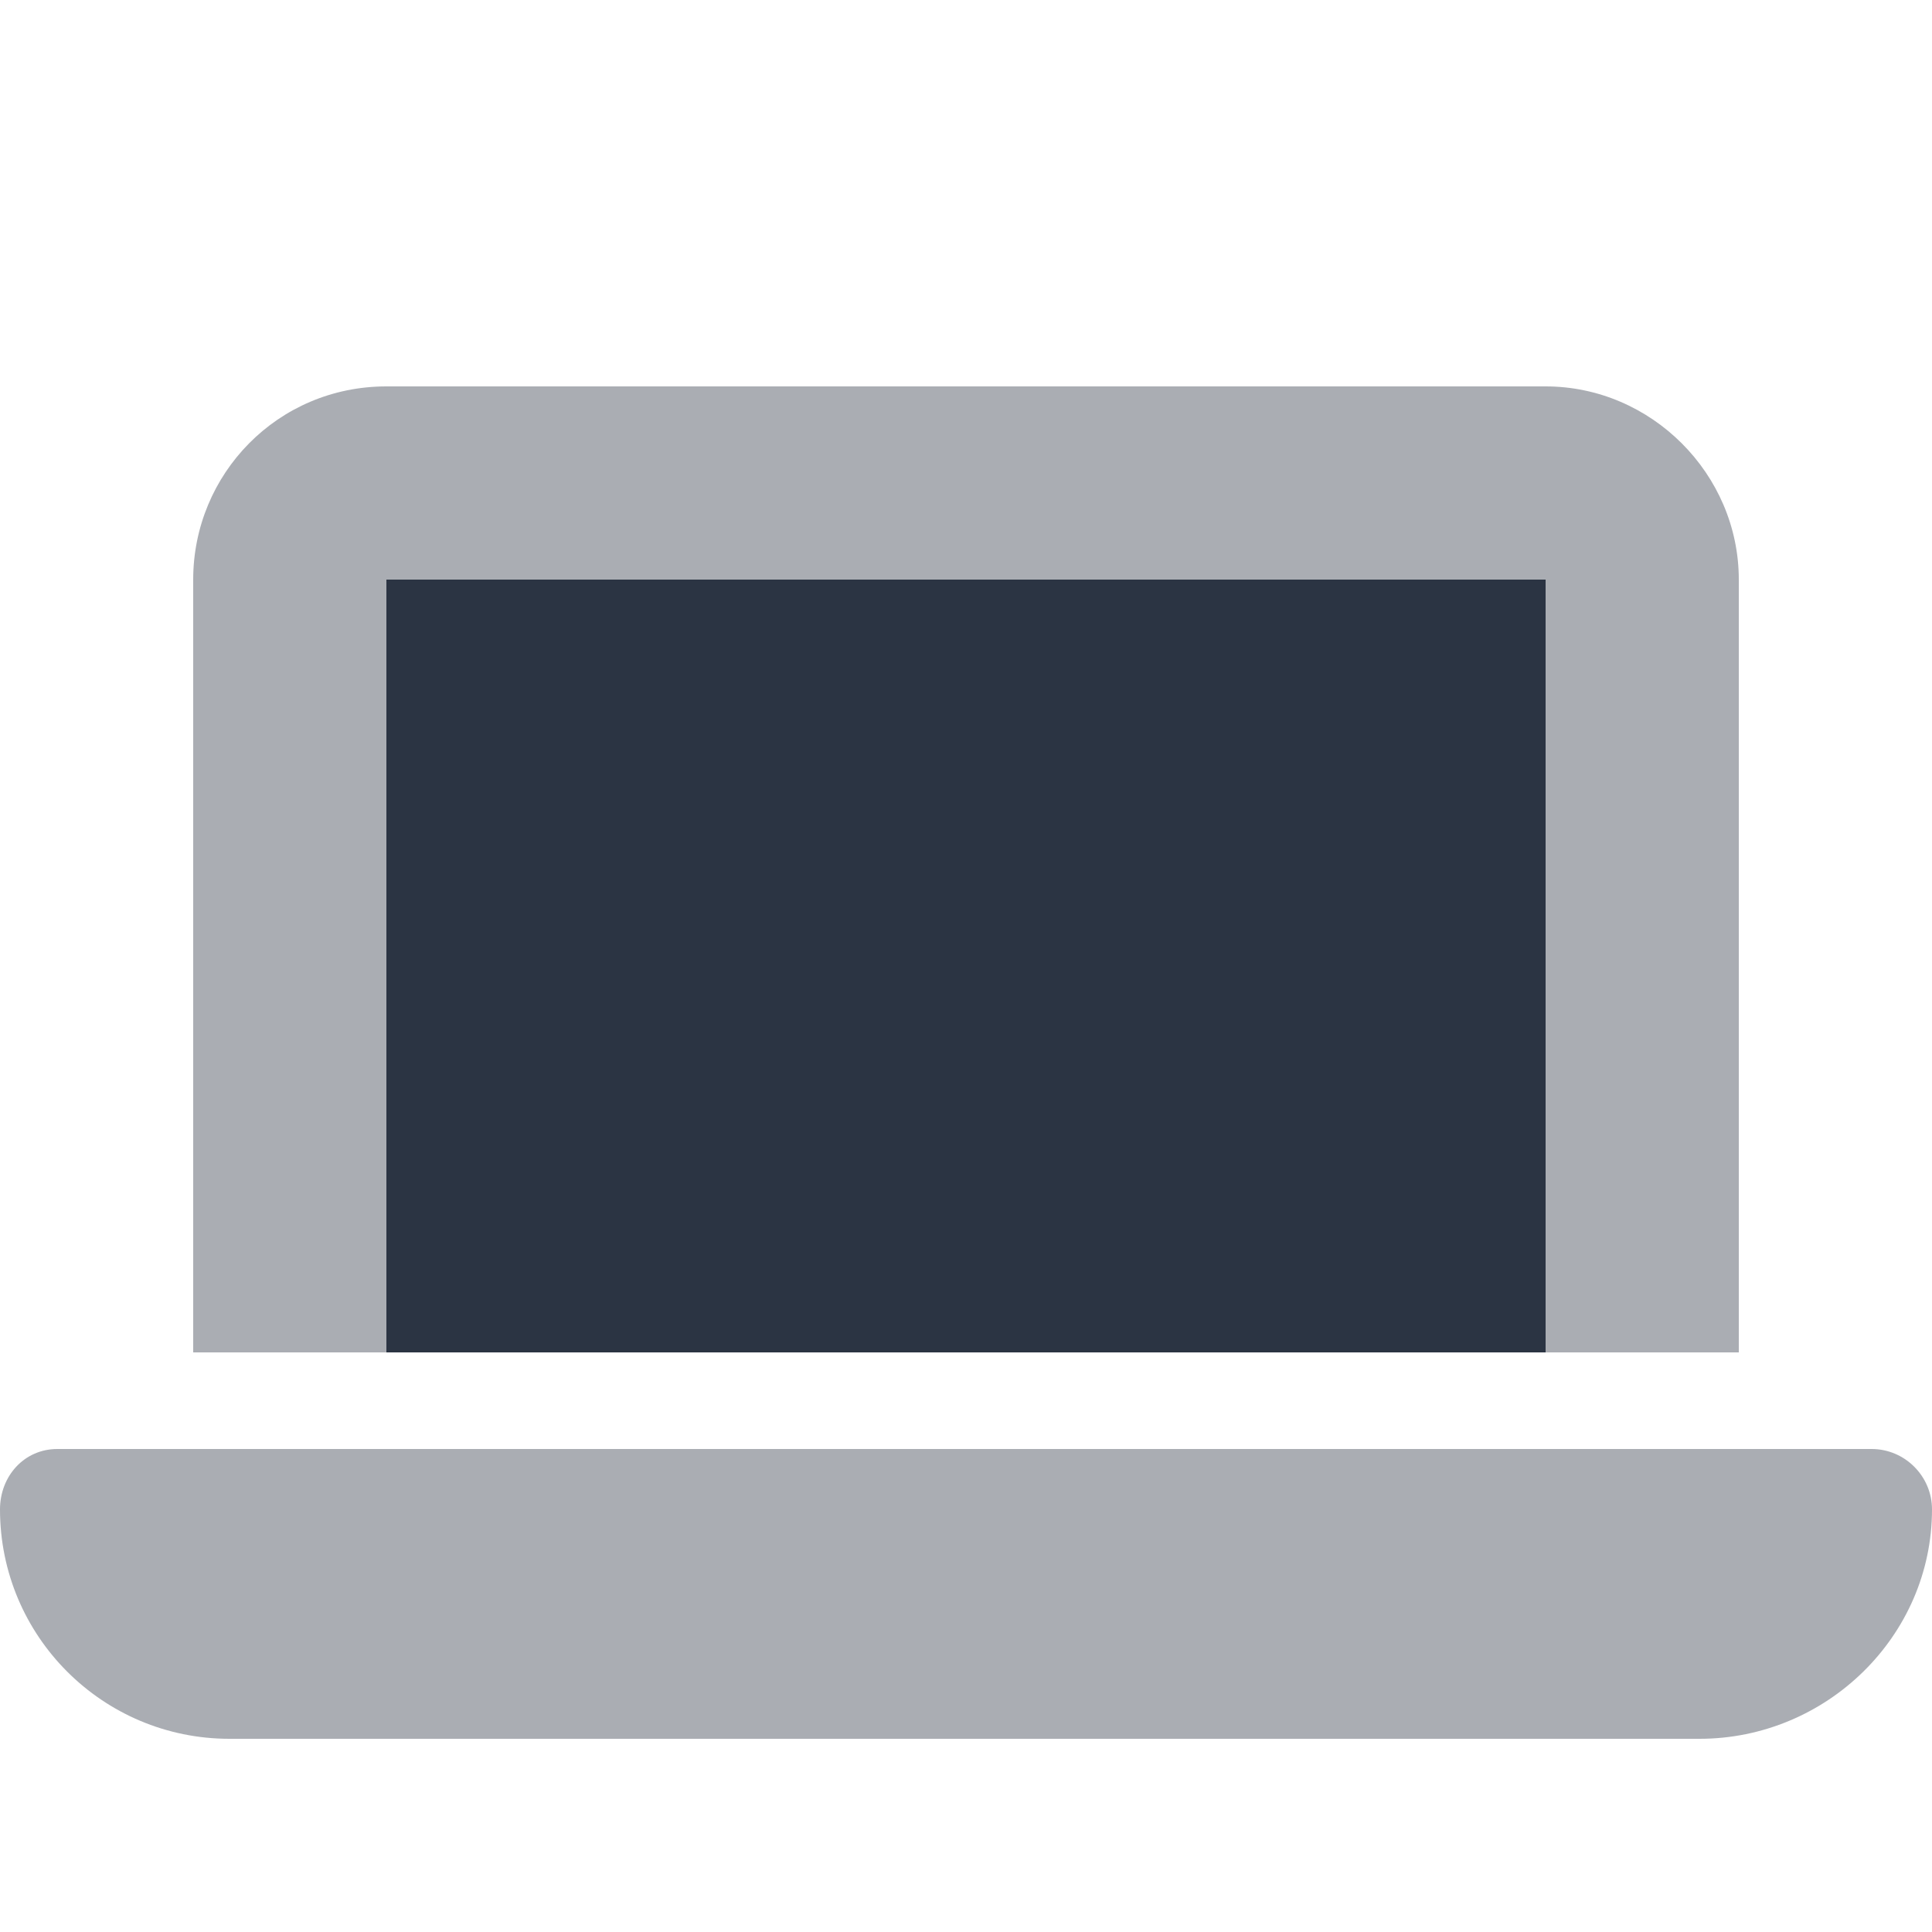
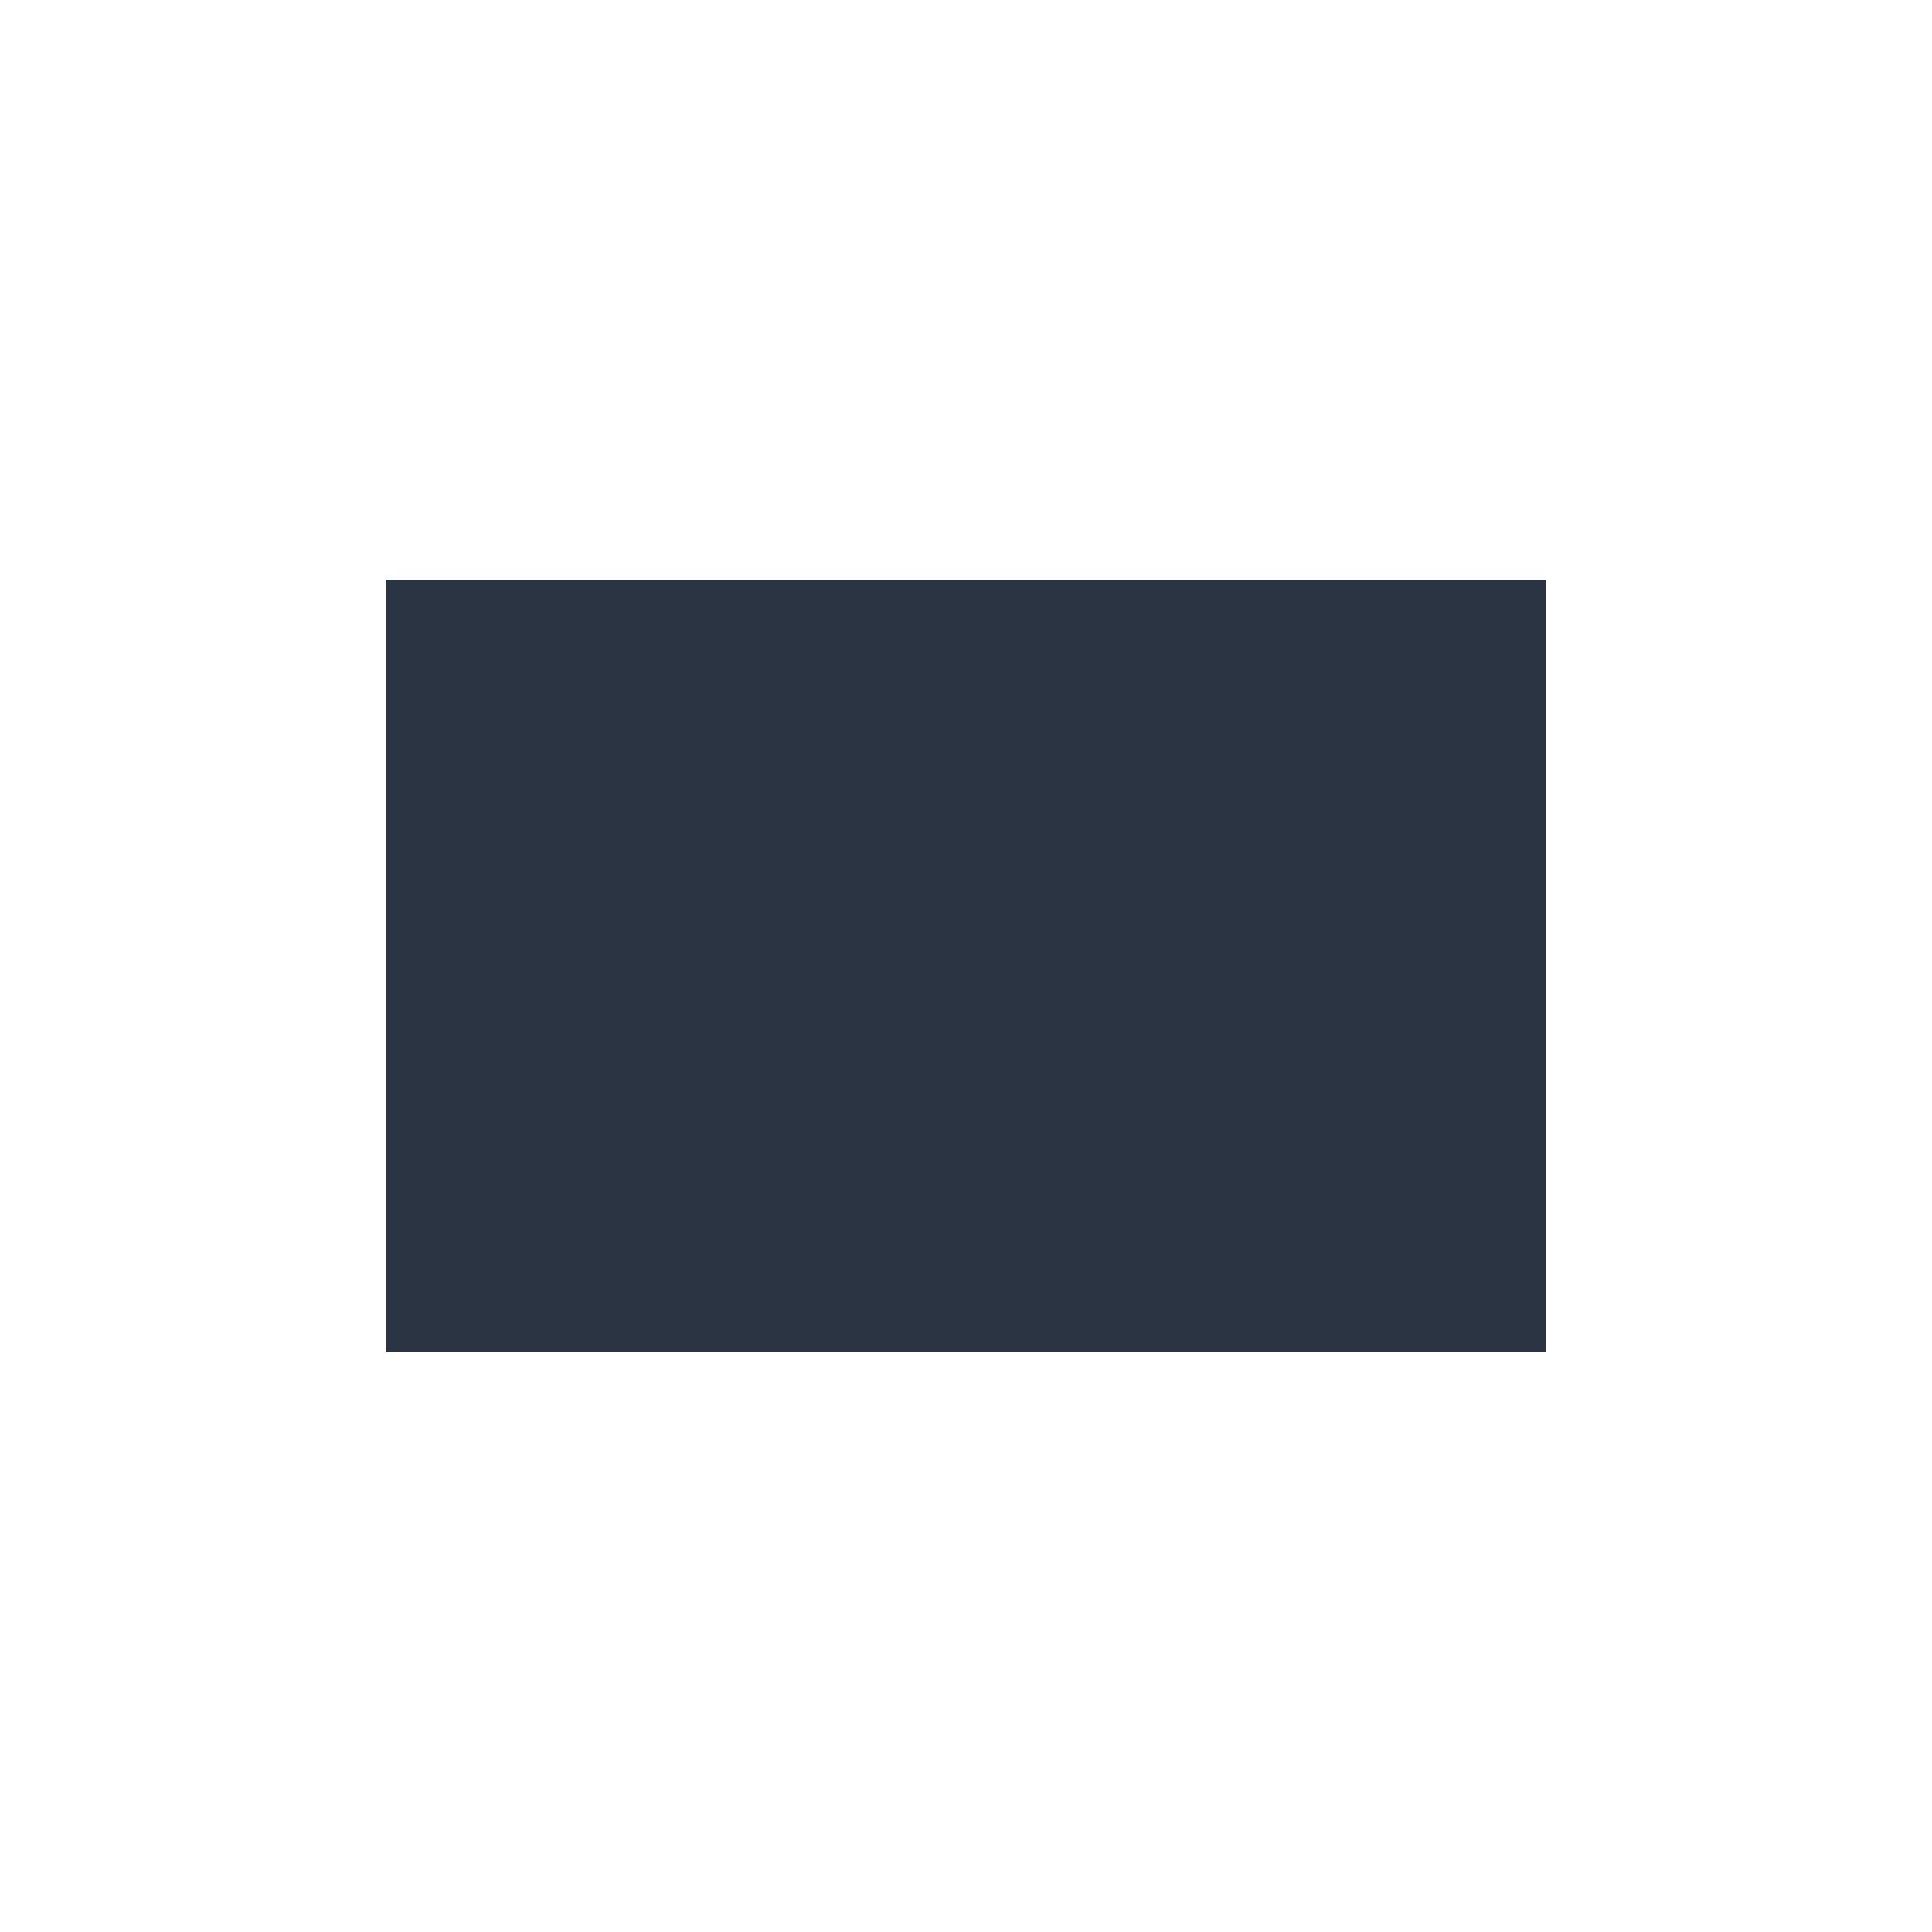
<svg xmlns="http://www.w3.org/2000/svg" width="60" height="60" viewBox="0 0 60 60" fill="none">
  <path d="M12 18H48V42H12V18Z" fill="#2B3443" />
-   <path opacity="0.4" d="M12 12H48C51.281 12 54 14.719 54 18V42H48V18H12V42H6V18C6 14.719 8.625 12 12 12ZM1.781 45H58.125C59.156 45 60 45.844 60 46.875C60 50.812 56.719 54 52.781 54H7.125C3.188 54 0 50.812 0 46.875C0 45.844 0.75 45 1.781 45Z" fill="#2B3443" />
</svg>